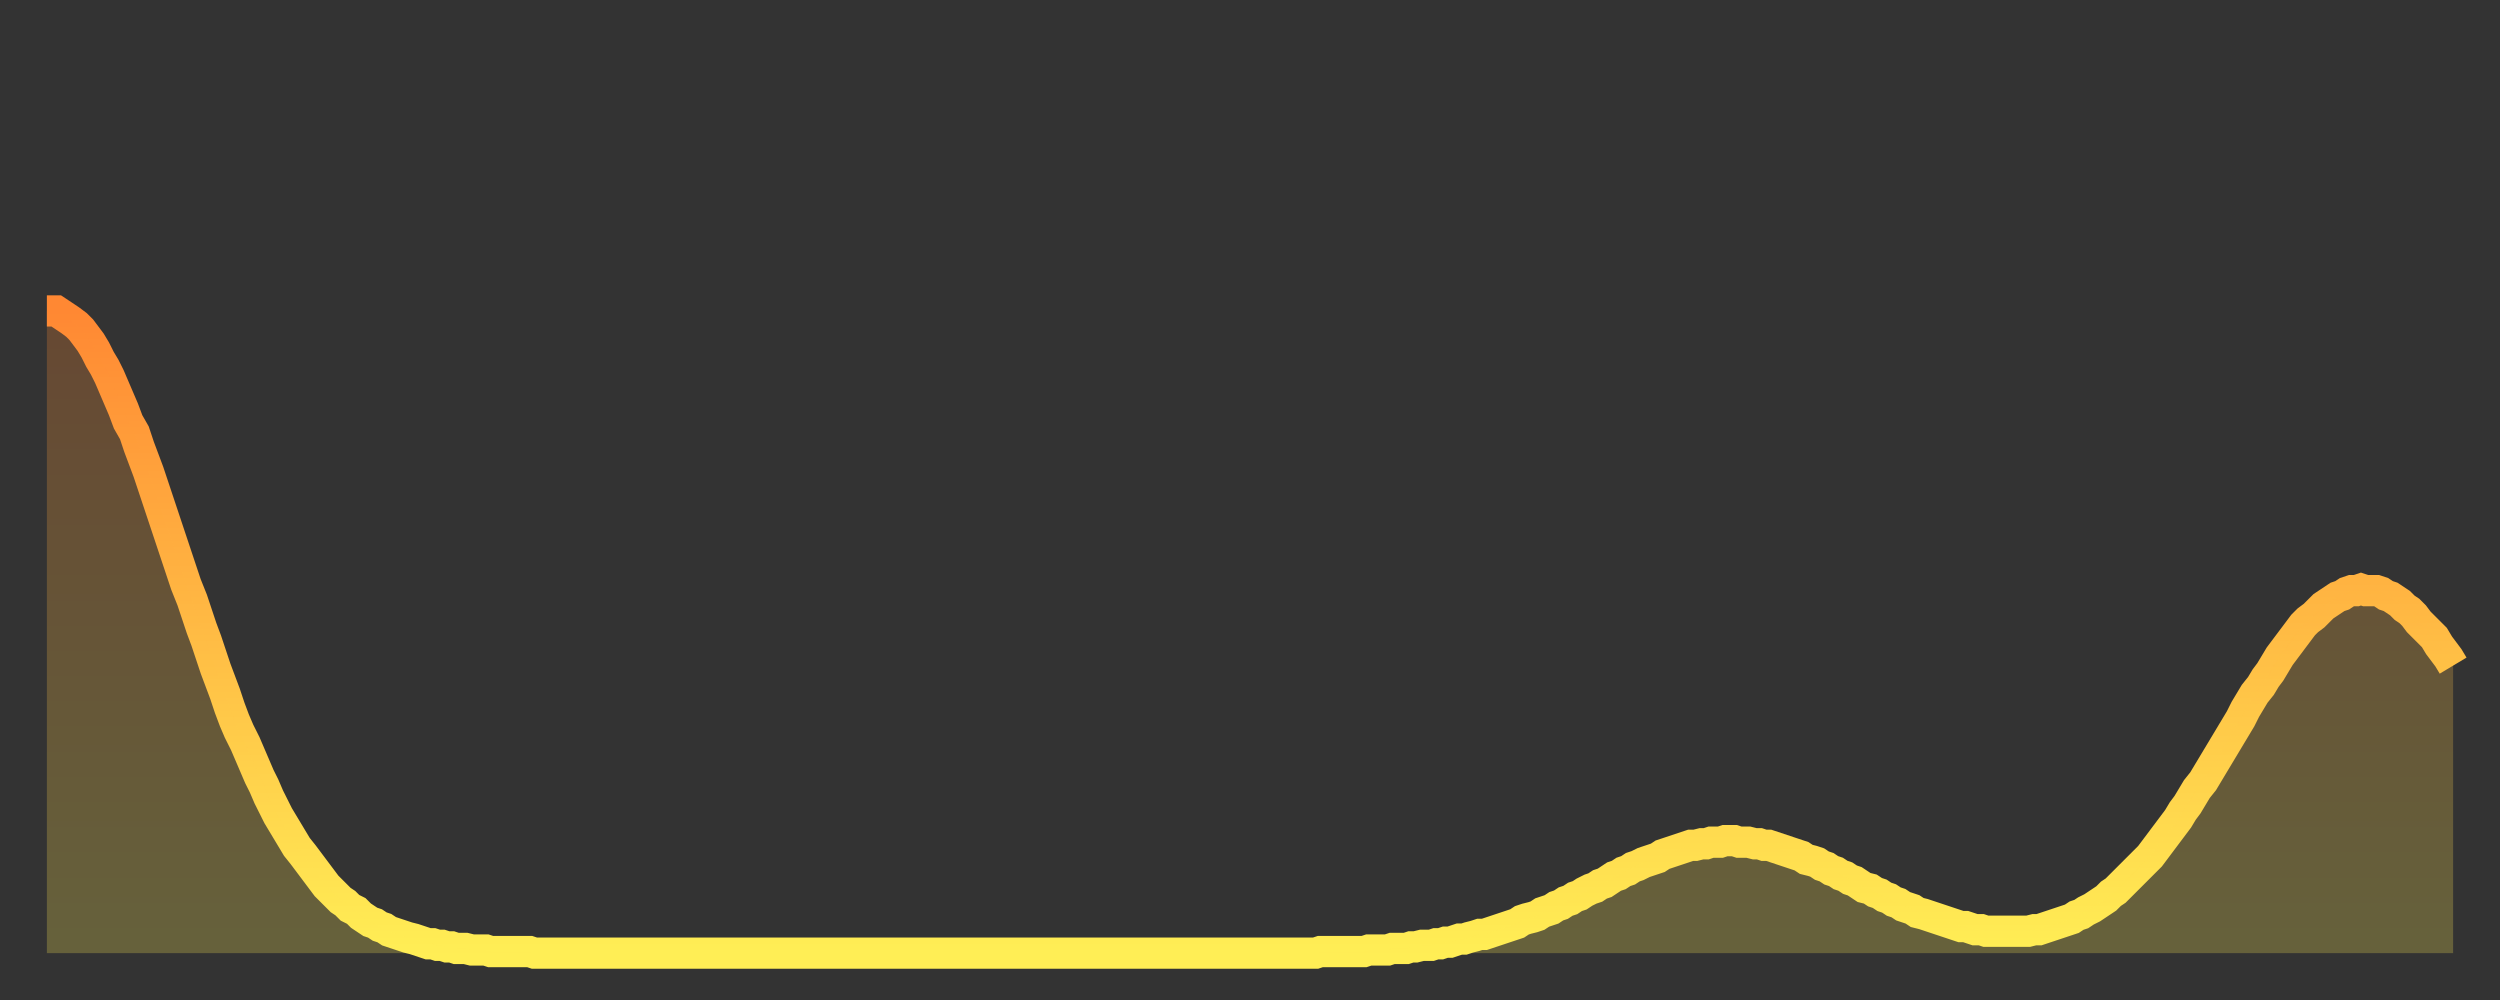
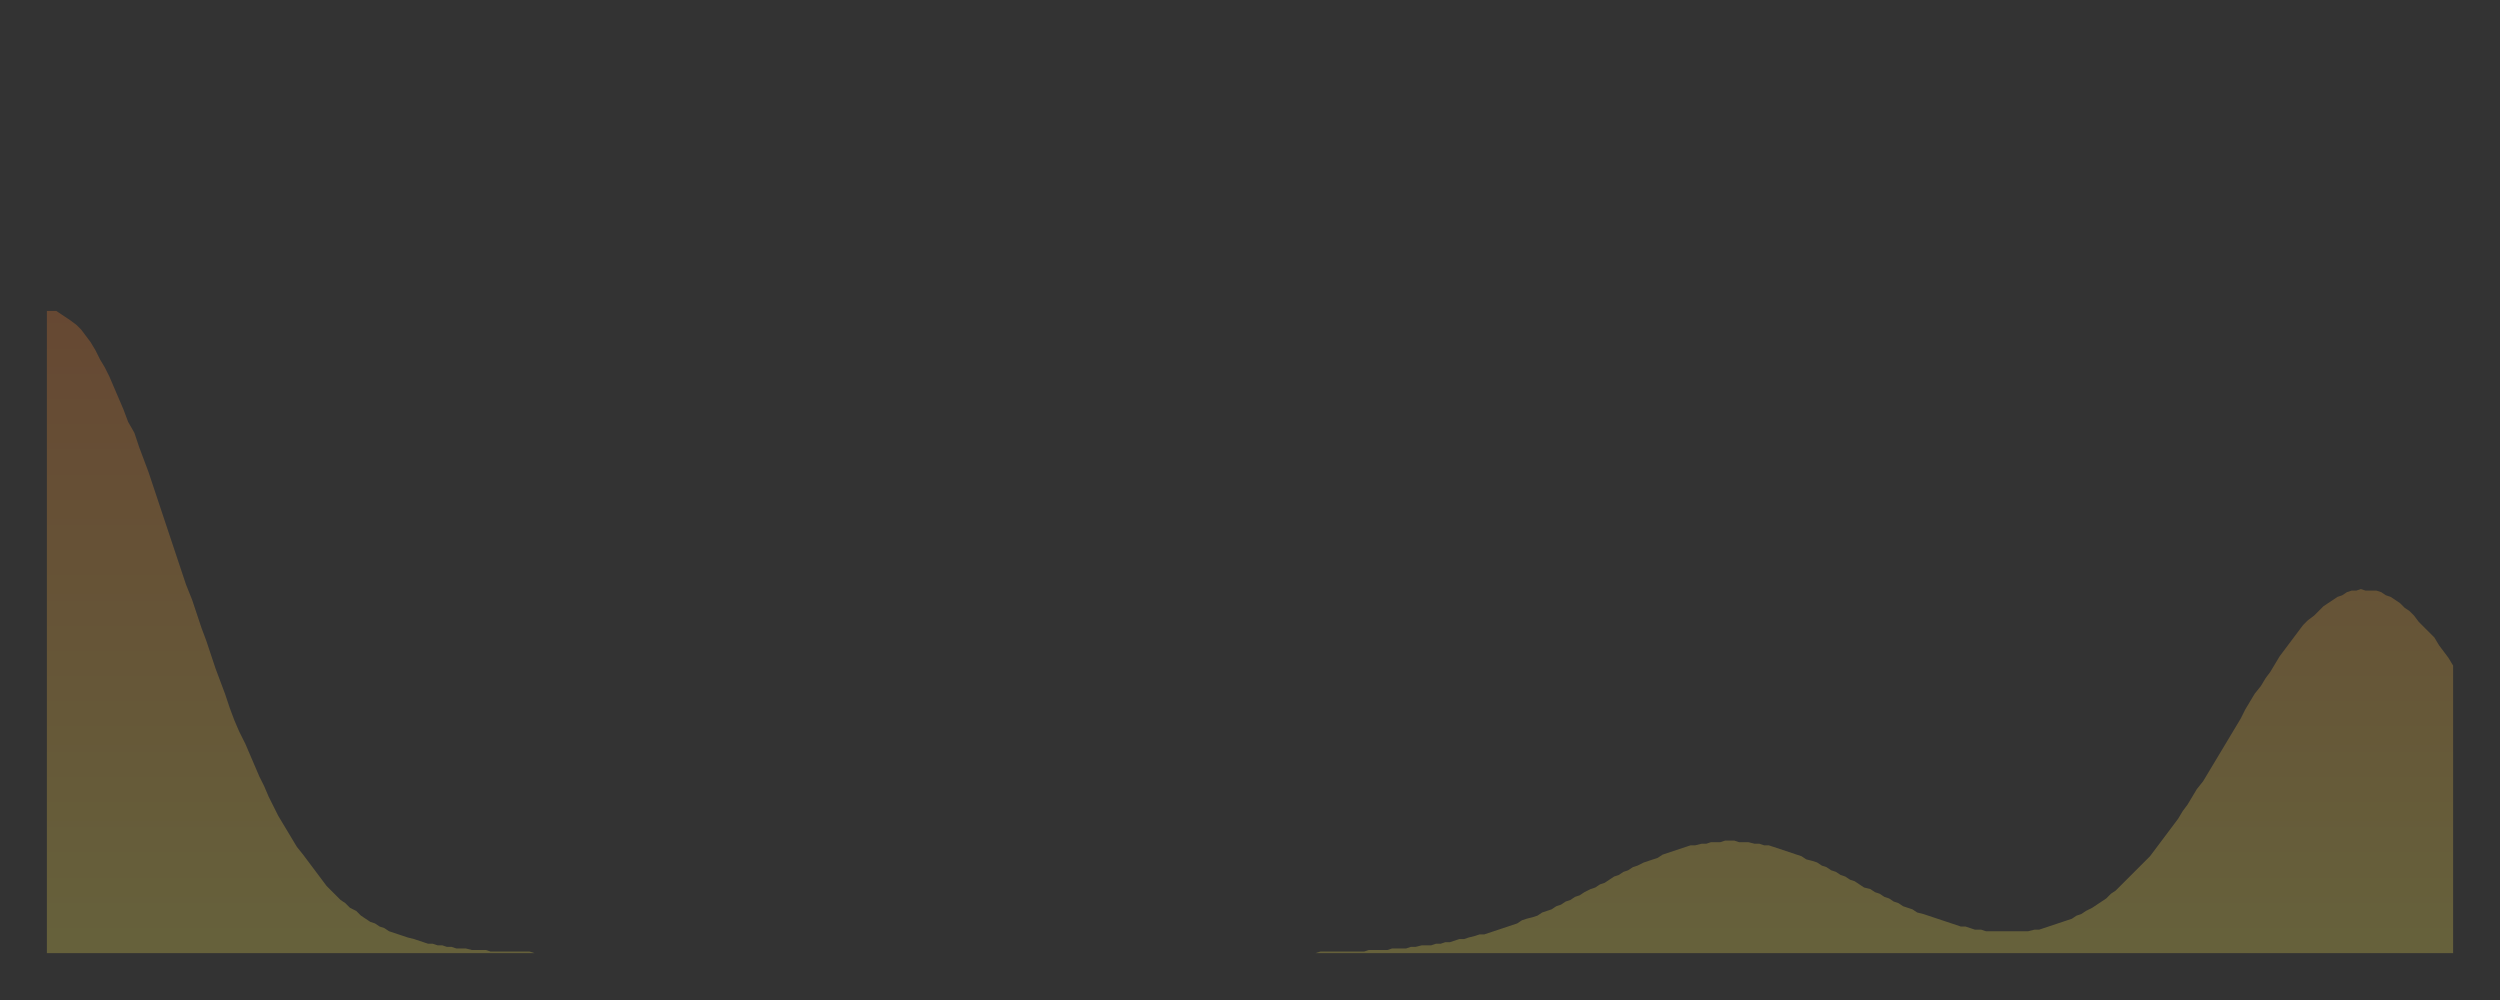
<svg xmlns="http://www.w3.org/2000/svg" baseProfile="full" height="64" version="1.1" width="160">
  <rect width="100%" height="100%" fill="#333333" stroke="none" />
  <defs>
    <linearGradient id="id2777434" x1="0" x2="0" y1="0" y2="1">
      <stop offset="0%" stop-color="#ff8833" />
      <stop offset="50%" stop-color="#ffbb44" />
      <stop offset="100%" stop-color="#ffee55" />
    </linearGradient>
  </defs>
  <g transform="translate(3,3)">
    <g>
-       <path d="M 0.0 16.9 0.3 16.9 0.6 16.9 0.9 17.1 1.2 17.3 1.5 17.5 1.9 17.8 2.2 18.1 2.5 18.5 2.8 18.9 3.1 19.4 3.4 20.0 3.7 20.5 4.0 21.1 4.3 21.8 4.6 22.5 4.9 23.2 5.2 24.0 5.6 24.7 5.9 25.6 6.2 26.4 6.5 27.2 6.8 28.1 7.1 29.0 7.4 29.9 7.7 30.8 8.0 31.7 8.3 32.6 8.6 33.5 8.9 34.4 9.3 35.4 9.6 36.3 9.9 37.2 10.2 38.0 10.5 38.9 10.8 39.8 11.1 40.6 11.4 41.4 11.7 42.3 12.0 43.1 12.3 43.8 12.7 44.6 13.0 45.3 13.3 46.0 13.6 46.7 13.9 47.3 14.2 48.0 14.5 48.6 14.8 49.2 15.1 49.7 15.4 50.2 15.7 50.7 16.0 51.2 16.4 51.7 16.7 52.1 17.0 52.5 17.3 52.9 17.6 53.3 17.9 53.7 18.2 54.0 18.5 54.3 18.8 54.6 19.1 54.8 19.4 55.1 19.8 55.3 20.1 55.6 20.4 55.8 20.7 56.0 21.0 56.1 21.3 56.3 21.6 56.4 21.9 56.6 22.2 56.7 22.5 56.8 22.8 56.9 23.1 57.0 23.5 57.1 23.8 57.2 24.1 57.3 24.4 57.4 24.7 57.4 25.0 57.5 25.3 57.5 25.6 57.6 25.9 57.6 26.2 57.7 26.5 57.7 26.8 57.7 27.2 57.8 27.5 57.8 27.8 57.8 28.1 57.8 28.4 57.9 28.7 57.9 29.0 57.9 29.3 57.9 29.6 57.9 29.9 57.9 30.2 57.9 30.6 57.9 30.9 57.9 31.2 58.0 31.5 58.0 31.8 58.0 32.1 58.0 32.4 58.0 32.7 58.0 33.0 58.0 33.3 58.0 33.6 58.0 33.9 58.0 34.3 58.0 34.6 58.0 34.9 58.0 35.2 58.0 35.5 58.0 35.8 58.0 36.1 58.0 36.4 58.0 36.7 58.0 37.0 58.0 37.3 58.0 37.7 58.0 38.0 58.0 38.3 58.0 38.6 58.0 38.9 58.0 39.2 58.0 39.5 58.0 39.8 58.0 40.1 58.0 40.4 58.0 40.7 58.0 41.0 58.0 41.4 58.0 41.7 58.0 42.0 58.0 42.3 58.0 42.6 58.0 42.9 58.0 43.2 58.0 43.5 58.0 43.8 58.0 44.1 58.0 44.4 58.0 44.7 58.0 45.1 58.0 45.4 58.0 45.7 58.0 46.0 58.0 46.3 58.0 46.6 58.0 46.9 58.0 47.2 58.0 47.5 58.0 47.8 58.0 48.1 58.0 48.5 58.0 48.8 58.0 49.1 58.0 49.4 58.0 49.7 58.0 50.0 58.0 50.3 58.0 50.6 58.0 50.9 58.0 51.2 58.0 51.5 58.0 51.8 58.0 52.2 58.0 52.5 58.0 52.8 58.0 53.1 58.0 53.4 58.0 53.7 58.0 54.0 58.0 54.3 58.0 54.6 58.0 54.9 58.0 55.2 58.0 55.6 58.0 55.9 58.0 56.2 58.0 56.5 58.0 56.8 58.0 57.1 58.0 57.4 58.0 57.7 58.0 58.0 58.0 58.3 58.0 58.6 58.0 58.9 58.0 59.3 58.0 59.6 58.0 59.9 58.0 60.2 58.0 60.5 58.0 60.8 58.0 61.1 58.0 61.4 58.0 61.7 58.0 62.0 58.0 62.3 58.0 62.6 58.0 63.0 58.0 63.3 58.0 63.6 58.0 63.9 58.0 64.2 58.0 64.5 58.0 64.8 58.0 65.1 58.0 65.4 58.0 65.7 58.0 66.0 58.0 66.4 58.0 66.7 58.0 67.0 58.0 67.3 58.0 67.6 58.0 67.9 58.0 68.2 58.0 68.5 58.0 68.8 58.0 69.1 58.0 69.4 58.0 69.7 58.0 70.1 58.0 70.4 58.0 70.7 58.0 71.0 58.0 71.3 58.0 71.6 58.0 71.9 58.0 72.2 58.0 72.5 58.0 72.8 58.0 73.1 58.0 73.5 58.0 73.8 58.0 74.1 58.0 74.4 58.0 74.7 58.0 75.0 58.0 75.3 58.0 75.6 58.0 75.9 58.0 76.2 58.0 76.5 58.0 76.8 58.0 77.2 58.0 77.5 58.0 77.8 58.0 78.1 58.0 78.4 58.0 78.7 58.0 79.0 58.0 79.3 58.0 79.6 58.0 79.9 58.0 80.2 58.0 80.5 58.0 80.9 58.0 81.2 58.0 81.5 57.9 81.8 57.9 82.1 57.9 82.4 57.9 82.7 57.9 83.0 57.9 83.3 57.9 83.6 57.9 83.9 57.9 84.3 57.9 84.6 57.8 84.9 57.8 85.2 57.8 85.5 57.8 85.8 57.8 86.1 57.7 86.4 57.7 86.7 57.7 87.0 57.7 87.3 57.6 87.6 57.6 88.0 57.5 88.3 57.5 88.6 57.5 88.9 57.4 89.2 57.4 89.5 57.3 89.8 57.3 90.1 57.2 90.4 57.1 90.7 57.1 91.0 57.0 91.4 56.9 91.7 56.8 92.0 56.8 92.3 56.7 92.6 56.6 92.9 56.5 93.2 56.4 93.5 56.3 93.8 56.2 94.1 56.1 94.4 55.9 94.7 55.8 95.1 55.7 95.4 55.6 95.7 55.4 96.0 55.3 96.3 55.2 96.6 55.0 96.9 54.9 97.2 54.7 97.5 54.6 97.8 54.4 98.1 54.3 98.4 54.1 98.8 53.9 99.1 53.8 99.4 53.6 99.7 53.5 100.0 53.3 100.3 53.1 100.6 53.0 100.9 52.8 101.2 52.7 101.5 52.5 101.8 52.4 102.2 52.2 102.5 52.1 102.8 52.0 103.1 51.9 103.4 51.7 103.7 51.6 104.0 51.5 104.3 51.4 104.6 51.3 104.9 51.2 105.2 51.1 105.5 51.1 105.9 51.0 106.2 51.0 106.5 50.9 106.8 50.9 107.1 50.9 107.4 50.8 107.7 50.8 108.0 50.8 108.3 50.9 108.6 50.9 108.9 50.9 109.3 51.0 109.6 51.0 109.9 51.1 110.2 51.1 110.5 51.2 110.8 51.3 111.1 51.4 111.4 51.5 111.7 51.6 112.0 51.7 112.3 51.8 112.6 52.0 113.0 52.1 113.3 52.2 113.6 52.4 113.9 52.5 114.2 52.7 114.5 52.8 114.8 53.0 115.1 53.1 115.4 53.3 115.7 53.4 116.0 53.6 116.3 53.8 116.7 53.9 117.0 54.1 117.3 54.2 117.6 54.4 117.9 54.5 118.2 54.7 118.5 54.8 118.8 55.0 119.1 55.1 119.4 55.2 119.7 55.4 120.1 55.5 120.4 55.6 120.7 55.7 121.0 55.8 121.3 55.9 121.6 56.0 121.9 56.1 122.2 56.2 122.5 56.3 122.8 56.3 123.1 56.4 123.4 56.5 123.8 56.5 124.1 56.6 124.4 56.6 124.7 56.6 125.0 56.6 125.3 56.6 125.6 56.6 125.9 56.6 126.2 56.6 126.5 56.6 126.8 56.6 127.2 56.5 127.5 56.5 127.8 56.4 128.1 56.3 128.4 56.2 128.7 56.1 129.0 56.0 129.3 55.9 129.6 55.8 129.9 55.6 130.2 55.5 130.5 55.3 130.9 55.1 131.2 54.9 131.5 54.7 131.8 54.5 132.1 54.2 132.4 54.0 132.7 53.7 133.0 53.4 133.3 53.1 133.6 52.8 133.9 52.5 134.2 52.2 134.6 51.8 134.9 51.4 135.2 51.0 135.5 50.6 135.8 50.2 136.1 49.8 136.4 49.4 136.7 48.9 137.0 48.5 137.3 48.0 137.6 47.5 138.0 47.0 138.3 46.5 138.6 46.0 138.9 45.5 139.2 45.0 139.5 44.5 139.8 44.0 140.1 43.5 140.4 43.0 140.7 42.4 141.0 41.9 141.3 41.4 141.7 40.9 142.0 40.4 142.3 40.0 142.6 39.5 142.9 39.0 143.2 38.6 143.5 38.2 143.8 37.8 144.1 37.4 144.4 37.0 144.7 36.7 145.1 36.4 145.4 36.1 145.7 35.8 146.0 35.6 146.3 35.4 146.6 35.2 146.9 35.1 147.2 34.9 147.5 34.8 147.8 34.8 148.1 34.7 148.4 34.8 148.8 34.8 149.1 34.8 149.4 34.9 149.7 35.1 150.0 35.2 150.3 35.4 150.6 35.6 150.9 35.9 151.2 36.1 151.5 36.4 151.8 36.8 152.1 37.1 152.5 37.5 152.8 37.8 153.1 38.3 153.4 38.7 153.7 39.1 154.0 39.6" fill="none" id="graph-curve" opacity="1" stroke="url(#id2777434)" stroke-width="2" />
      <path d="M 0 58 L 0.0 16.9 0.3 16.9 0.6 16.9 0.9 17.1 1.2 17.3 1.5 17.5 1.9 17.8 2.2 18.1 2.5 18.5 2.8 18.9 3.1 19.4 3.4 20.0 3.7 20.5 4.0 21.1 4.3 21.8 4.6 22.5 4.9 23.2 5.2 24.0 5.6 24.7 5.9 25.6 6.2 26.4 6.5 27.2 6.8 28.1 7.1 29.0 7.4 29.9 7.7 30.8 8.0 31.7 8.3 32.6 8.6 33.5 8.9 34.4 9.3 35.4 9.6 36.3 9.9 37.2 10.2 38.0 10.5 38.9 10.8 39.8 11.1 40.6 11.4 41.4 11.7 42.3 12.0 43.1 12.3 43.8 12.7 44.6 13.0 45.3 13.3 46.0 13.6 46.7 13.9 47.3 14.2 48.0 14.5 48.6 14.8 49.2 15.1 49.7 15.4 50.2 15.7 50.7 16.0 51.2 16.4 51.7 16.7 52.1 17.0 52.5 17.3 52.9 17.6 53.3 17.9 53.7 18.2 54.0 18.5 54.3 18.8 54.6 19.1 54.8 19.4 55.1 19.8 55.3 20.1 55.6 20.4 55.8 20.7 56.0 21.0 56.1 21.3 56.3 21.6 56.4 21.9 56.6 22.2 56.7 22.5 56.8 22.8 56.9 23.1 57.0 23.5 57.1 23.8 57.2 24.1 57.3 24.4 57.4 24.7 57.4 25.0 57.5 25.3 57.5 25.6 57.6 25.9 57.6 26.2 57.7 26.5 57.7 26.8 57.7 27.2 57.8 27.5 57.8 27.8 57.8 28.1 57.8 28.4 57.9 28.7 57.9 29.0 57.9 29.3 57.9 29.6 57.9 29.9 57.9 30.2 57.9 30.6 57.9 30.9 57.9 31.2 58.0 31.5 58.0 31.8 58.0 32.1 58.0 32.4 58.0 32.7 58.0 33.0 58.0 33.3 58.0 33.6 58.0 33.9 58.0 34.3 58.0 34.6 58.0 34.9 58.0 35.2 58.0 35.5 58.0 35.8 58.0 36.1 58.0 36.4 58.0 36.7 58.0 37.0 58.0 37.3 58.0 37.7 58.0 38.0 58.0 38.3 58.0 38.6 58.0 38.9 58.0 39.2 58.0 39.5 58.0 39.8 58.0 40.1 58.0 40.4 58.0 40.7 58.0 41.0 58.0 41.4 58.0 41.7 58.0 42.0 58.0 42.3 58.0 42.6 58.0 42.9 58.0 43.2 58.0 43.5 58.0 43.8 58.0 44.1 58.0 44.4 58.0 44.7 58.0 45.1 58.0 45.4 58.0 45.7 58.0 46.0 58.0 46.3 58.0 46.6 58.0 46.9 58.0 47.2 58.0 47.5 58.0 47.8 58.0 48.1 58.0 48.5 58.0 48.8 58.0 49.1 58.0 49.4 58.0 49.7 58.0 50.0 58.0 50.3 58.0 50.6 58.0 50.9 58.0 51.2 58.0 51.5 58.0 51.8 58.0 52.2 58.0 52.5 58.0 52.8 58.0 53.1 58.0 53.4 58.0 53.7 58.0 54.0 58.0 54.3 58.0 54.6 58.0 54.9 58.0 55.2 58.0 55.6 58.0 55.9 58.0 56.2 58.0 56.5 58.0 56.8 58.0 57.1 58.0 57.4 58.0 57.7 58.0 58.0 58.0 58.3 58.0 58.6 58.0 58.9 58.0 59.3 58.0 59.6 58.0 59.9 58.0 60.2 58.0 60.5 58.0 60.8 58.0 61.1 58.0 61.4 58.0 61.7 58.0 62.0 58.0 62.3 58.0 62.6 58.0 63.0 58.0 63.3 58.0 63.6 58.0 63.9 58.0 64.2 58.0 64.5 58.0 64.8 58.0 65.1 58.0 65.4 58.0 65.7 58.0 66.0 58.0 66.4 58.0 66.7 58.0 67.0 58.0 67.3 58.0 67.6 58.0 67.9 58.0 68.2 58.0 68.5 58.0 68.8 58.0 69.1 58.0 69.4 58.0 69.7 58.0 70.1 58.0 70.4 58.0 70.7 58.0 71.0 58.0 71.3 58.0 71.6 58.0 71.9 58.0 72.2 58.0 72.5 58.0 72.8 58.0 73.1 58.0 73.5 58.0 73.8 58.0 74.1 58.0 74.4 58.0 74.7 58.0 75.0 58.0 75.3 58.0 75.6 58.0 75.9 58.0 76.2 58.0 76.5 58.0 76.8 58.0 77.2 58.0 77.5 58.0 77.8 58.0 78.1 58.0 78.4 58.0 78.7 58.0 79.0 58.0 79.3 58.0 79.6 58.0 79.9 58.0 80.2 58.0 80.5 58.0 80.9 58.0 81.2 58.0 81.5 57.9 81.8 57.9 82.1 57.9 82.4 57.9 82.7 57.9 83.0 57.9 83.3 57.9 83.6 57.9 83.9 57.9 84.3 57.9 84.6 57.8 84.9 57.8 85.2 57.8 85.5 57.8 85.8 57.8 86.1 57.7 86.4 57.7 86.7 57.7 87.0 57.7 87.3 57.6 87.6 57.6 88.0 57.5 88.3 57.5 88.6 57.5 88.9 57.4 89.2 57.4 89.5 57.3 89.8 57.3 90.1 57.2 90.4 57.1 90.7 57.1 91.0 57.0 91.4 56.9 91.7 56.8 92.0 56.8 92.3 56.7 92.6 56.6 92.9 56.5 93.2 56.4 93.5 56.3 93.8 56.2 94.1 56.1 94.4 55.9 94.7 55.8 95.1 55.7 95.4 55.6 95.7 55.4 96.0 55.3 96.3 55.2 96.6 55.0 96.9 54.9 97.2 54.7 97.5 54.6 97.8 54.4 98.1 54.3 98.4 54.1 98.8 53.9 99.1 53.8 99.4 53.6 99.7 53.5 100.0 53.3 100.3 53.1 100.6 53.0 100.9 52.8 101.2 52.7 101.5 52.5 101.8 52.4 102.2 52.2 102.5 52.1 102.8 52.0 103.1 51.9 103.4 51.7 103.7 51.6 104.0 51.5 104.3 51.4 104.6 51.3 104.9 51.2 105.2 51.1 105.5 51.1 105.9 51.0 106.2 51.0 106.5 50.9 106.8 50.9 107.1 50.9 107.4 50.8 107.7 50.8 108.0 50.8 108.3 50.9 108.6 50.9 108.9 50.9 109.3 51.0 109.6 51.0 109.9 51.1 110.2 51.1 110.5 51.2 110.8 51.3 111.1 51.4 111.4 51.5 111.7 51.6 112.0 51.7 112.3 51.8 112.6 52.0 113.0 52.1 113.3 52.2 113.6 52.4 113.9 52.5 114.2 52.7 114.5 52.8 114.8 53.0 115.1 53.1 115.4 53.3 115.7 53.4 116.0 53.6 116.3 53.8 116.7 53.9 117.0 54.1 117.3 54.2 117.6 54.4 117.9 54.5 118.2 54.7 118.5 54.8 118.8 55.0 119.1 55.1 119.4 55.2 119.7 55.4 120.1 55.5 120.4 55.6 120.7 55.7 121.0 55.8 121.3 55.9 121.6 56.0 121.9 56.1 122.2 56.2 122.5 56.3 122.8 56.3 123.1 56.4 123.4 56.5 123.8 56.5 124.1 56.6 124.4 56.6 124.7 56.6 125.0 56.6 125.3 56.6 125.6 56.6 125.9 56.6 126.2 56.6 126.5 56.6 126.8 56.6 127.2 56.5 127.5 56.5 127.8 56.4 128.1 56.3 128.4 56.2 128.7 56.1 129.0 56.0 129.3 55.9 129.6 55.8 129.9 55.6 130.2 55.5 130.5 55.3 130.9 55.1 131.2 54.9 131.5 54.7 131.8 54.5 132.1 54.2 132.4 54.0 132.7 53.7 133.0 53.4 133.3 53.1 133.6 52.8 133.9 52.5 134.2 52.2 134.6 51.8 134.9 51.4 135.2 51.0 135.5 50.6 135.8 50.2 136.1 49.8 136.4 49.4 136.7 48.9 137.0 48.5 137.3 48.0 137.6 47.5 138.0 47.0 138.3 46.5 138.6 46.0 138.9 45.5 139.2 45.0 139.5 44.5 139.8 44.0 140.1 43.5 140.4 43.0 140.7 42.4 141.0 41.9 141.3 41.4 141.7 40.9 142.0 40.4 142.3 40.0 142.6 39.5 142.9 39.0 143.2 38.6 143.5 38.2 143.8 37.8 144.1 37.4 144.4 37.0 144.7 36.7 145.1 36.4 145.4 36.1 145.7 35.8 146.0 35.6 146.3 35.4 146.6 35.2 146.9 35.1 147.2 34.9 147.5 34.8 147.8 34.8 148.1 34.7 148.4 34.8 148.8 34.8 149.1 34.8 149.4 34.9 149.7 35.1 150.0 35.2 150.3 35.4 150.6 35.6 150.9 35.9 151.2 36.1 151.5 36.4 151.8 36.8 152.1 37.1 152.5 37.5 152.8 37.8 153.1 38.3 153.4 38.7 153.7 39.1 154.0 39.6 154 58" fill="url(#id2777434)" fill-opacity=".25" id="graph-shadow" />
    </g>
  </g>
</svg>